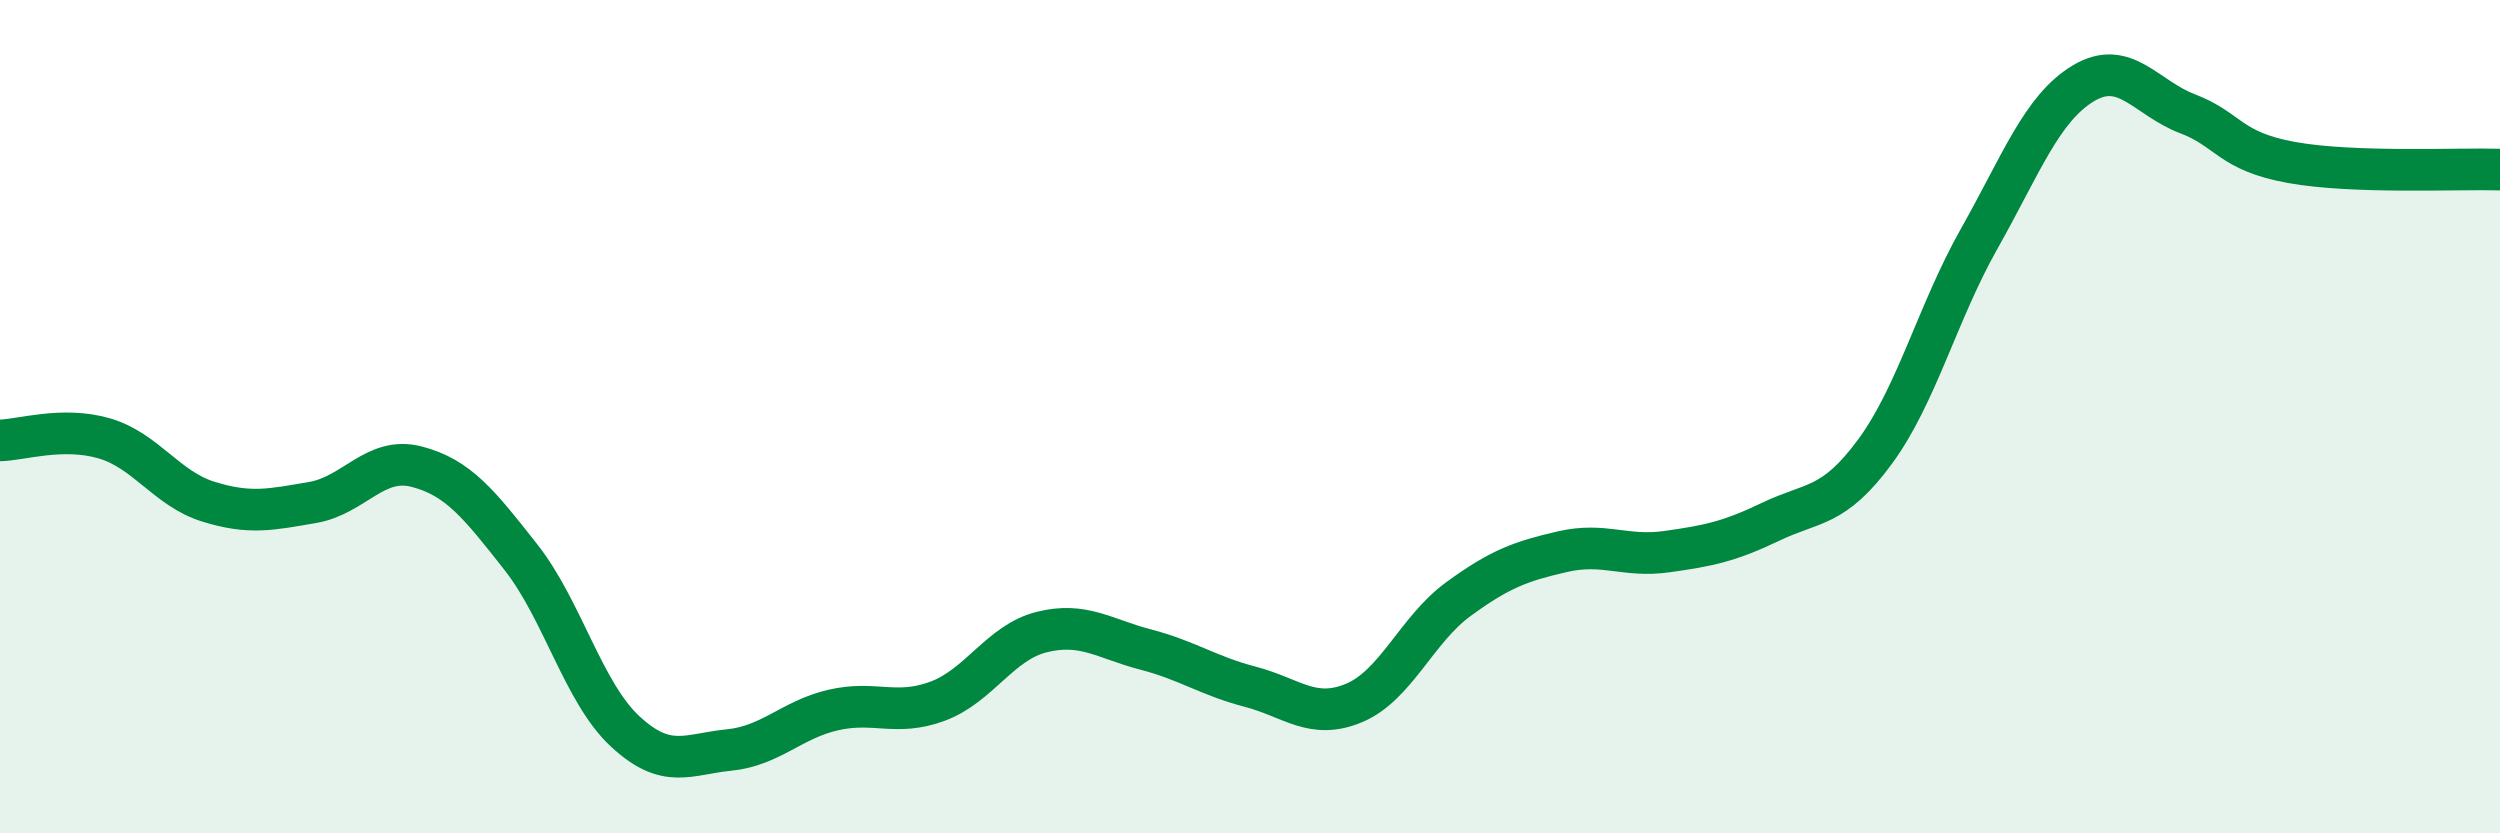
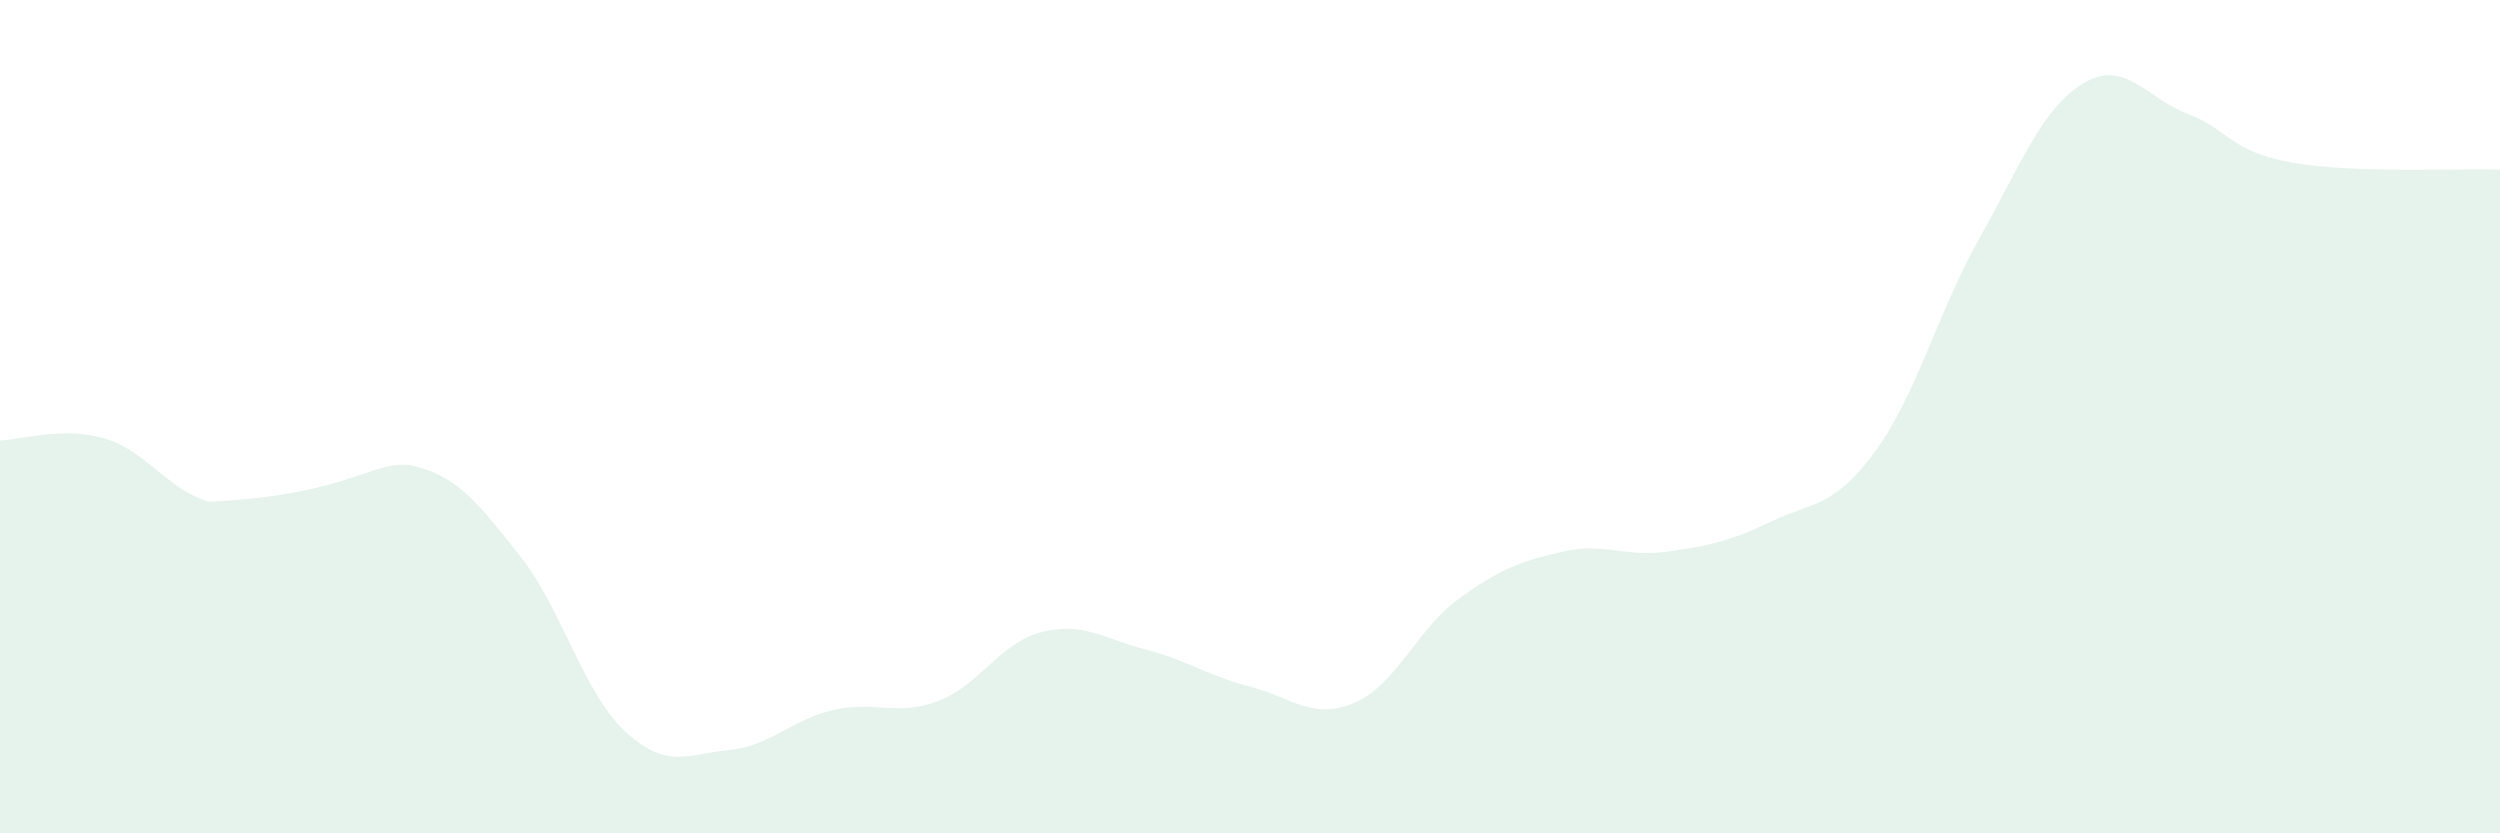
<svg xmlns="http://www.w3.org/2000/svg" width="60" height="20" viewBox="0 0 60 20">
-   <path d="M 0,10.57 C 0.5,10.56 1.5,10.23 2.5,10.52 C 3.5,10.81 4,11.73 5,12.04 C 6,12.35 6.5,12.23 7.5,12.06 C 8.5,11.89 9,10.94 10,11.2 C 11,11.46 11.5,12.1 12.5,13.37 C 13.5,14.64 14,16.62 15,17.55 C 16,18.48 16.5,18.1 17.5,18 C 18.5,17.9 19,17.27 20,17.04 C 21,16.81 21.5,17.2 22.5,16.83 C 23.5,16.46 24,15.42 25,15.17 C 26,14.92 26.5,15.33 27.5,15.59 C 28.5,15.85 29,16.22 30,16.48 C 31,16.74 31.5,17.29 32.5,16.87 C 33.5,16.45 34,15.11 35,14.38 C 36,13.65 36.5,13.47 37.5,13.24 C 38.5,13.01 39,13.38 40,13.24 C 41,13.1 41.5,13 42.5,12.52 C 43.5,12.04 44,12.2 45,10.84 C 46,9.48 46.5,7.5 47.5,5.73 C 48.5,3.96 49,2.6 50,2 C 51,1.4 51.5,2.35 52.5,2.73 C 53.5,3.11 53.5,3.63 55,3.9 C 56.5,4.17 59,4.04 60,4.07L60 20L0 20Z" fill="#008740" opacity="0.1" stroke-linecap="round" stroke-linejoin="round" />
-   <path d="M 0,10.57 C 0.5,10.56 1.5,10.23 2.5,10.52 C 3.5,10.81 4,11.73 5,12.04 C 6,12.35 6.5,12.23 7.5,12.06 C 8.5,11.89 9,10.94 10,11.2 C 11,11.46 11.5,12.1 12.5,13.37 C 13.5,14.64 14,16.62 15,17.55 C 16,18.48 16.5,18.1 17.5,18 C 18.5,17.9 19,17.27 20,17.04 C 21,16.81 21.5,17.2 22.5,16.83 C 23.5,16.46 24,15.42 25,15.17 C 26,14.92 26.5,15.33 27.5,15.59 C 28.5,15.85 29,16.22 30,16.48 C 31,16.74 31.5,17.29 32.5,16.87 C 33.5,16.45 34,15.11 35,14.38 C 36,13.65 36.5,13.47 37.5,13.24 C 38.5,13.01 39,13.38 40,13.24 C 41,13.1 41.5,13 42.5,12.52 C 43.5,12.04 44,12.2 45,10.84 C 46,9.48 46.5,7.5 47.5,5.73 C 48.5,3.96 49,2.6 50,2 C 51,1.4 51.5,2.35 52.5,2.73 C 53.5,3.11 53.5,3.63 55,3.9 C 56.5,4.17 59,4.04 60,4.07" stroke="#008740" stroke-width="1" fill="none" stroke-linecap="round" stroke-linejoin="round" />
+   <path d="M 0,10.57 C 0.5,10.56 1.5,10.23 2.5,10.52 C 3.5,10.81 4,11.73 5,12.04 C 8.5,11.89 9,10.94 10,11.2 C 11,11.46 11.5,12.1 12.5,13.37 C 13.5,14.64 14,16.62 15,17.55 C 16,18.48 16.5,18.1 17.5,18 C 18.5,17.9 19,17.27 20,17.04 C 21,16.81 21.5,17.2 22.5,16.83 C 23.5,16.46 24,15.42 25,15.17 C 26,14.92 26.5,15.33 27.5,15.59 C 28.5,15.85 29,16.22 30,16.48 C 31,16.74 31.5,17.29 32.5,16.87 C 33.5,16.45 34,15.11 35,14.38 C 36,13.65 36.5,13.47 37.5,13.24 C 38.5,13.01 39,13.38 40,13.24 C 41,13.1 41.5,13 42.5,12.52 C 43.5,12.04 44,12.2 45,10.84 C 46,9.48 46.5,7.5 47.5,5.73 C 48.5,3.96 49,2.6 50,2 C 51,1.4 51.5,2.35 52.5,2.73 C 53.5,3.11 53.5,3.63 55,3.9 C 56.5,4.17 59,4.04 60,4.07L60 20L0 20Z" fill="#008740" opacity="0.1" stroke-linecap="round" stroke-linejoin="round" />
</svg>